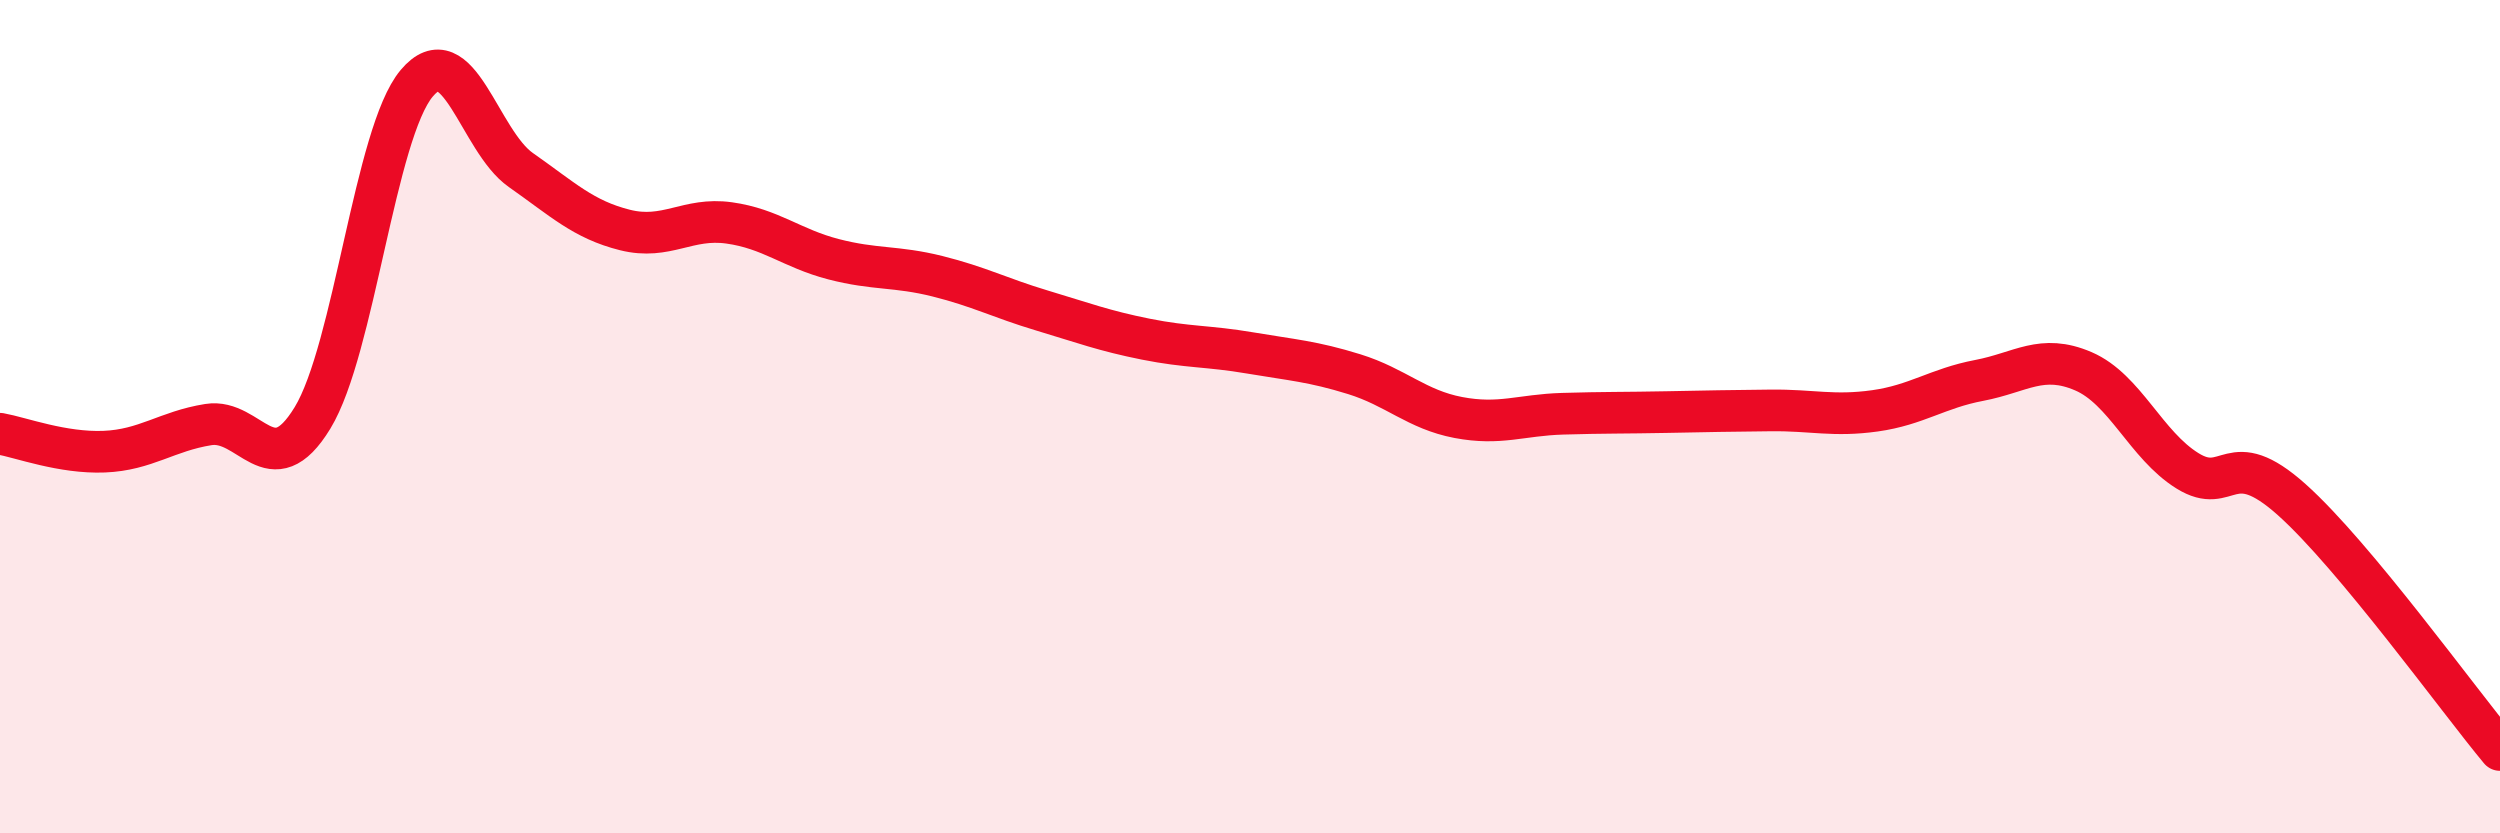
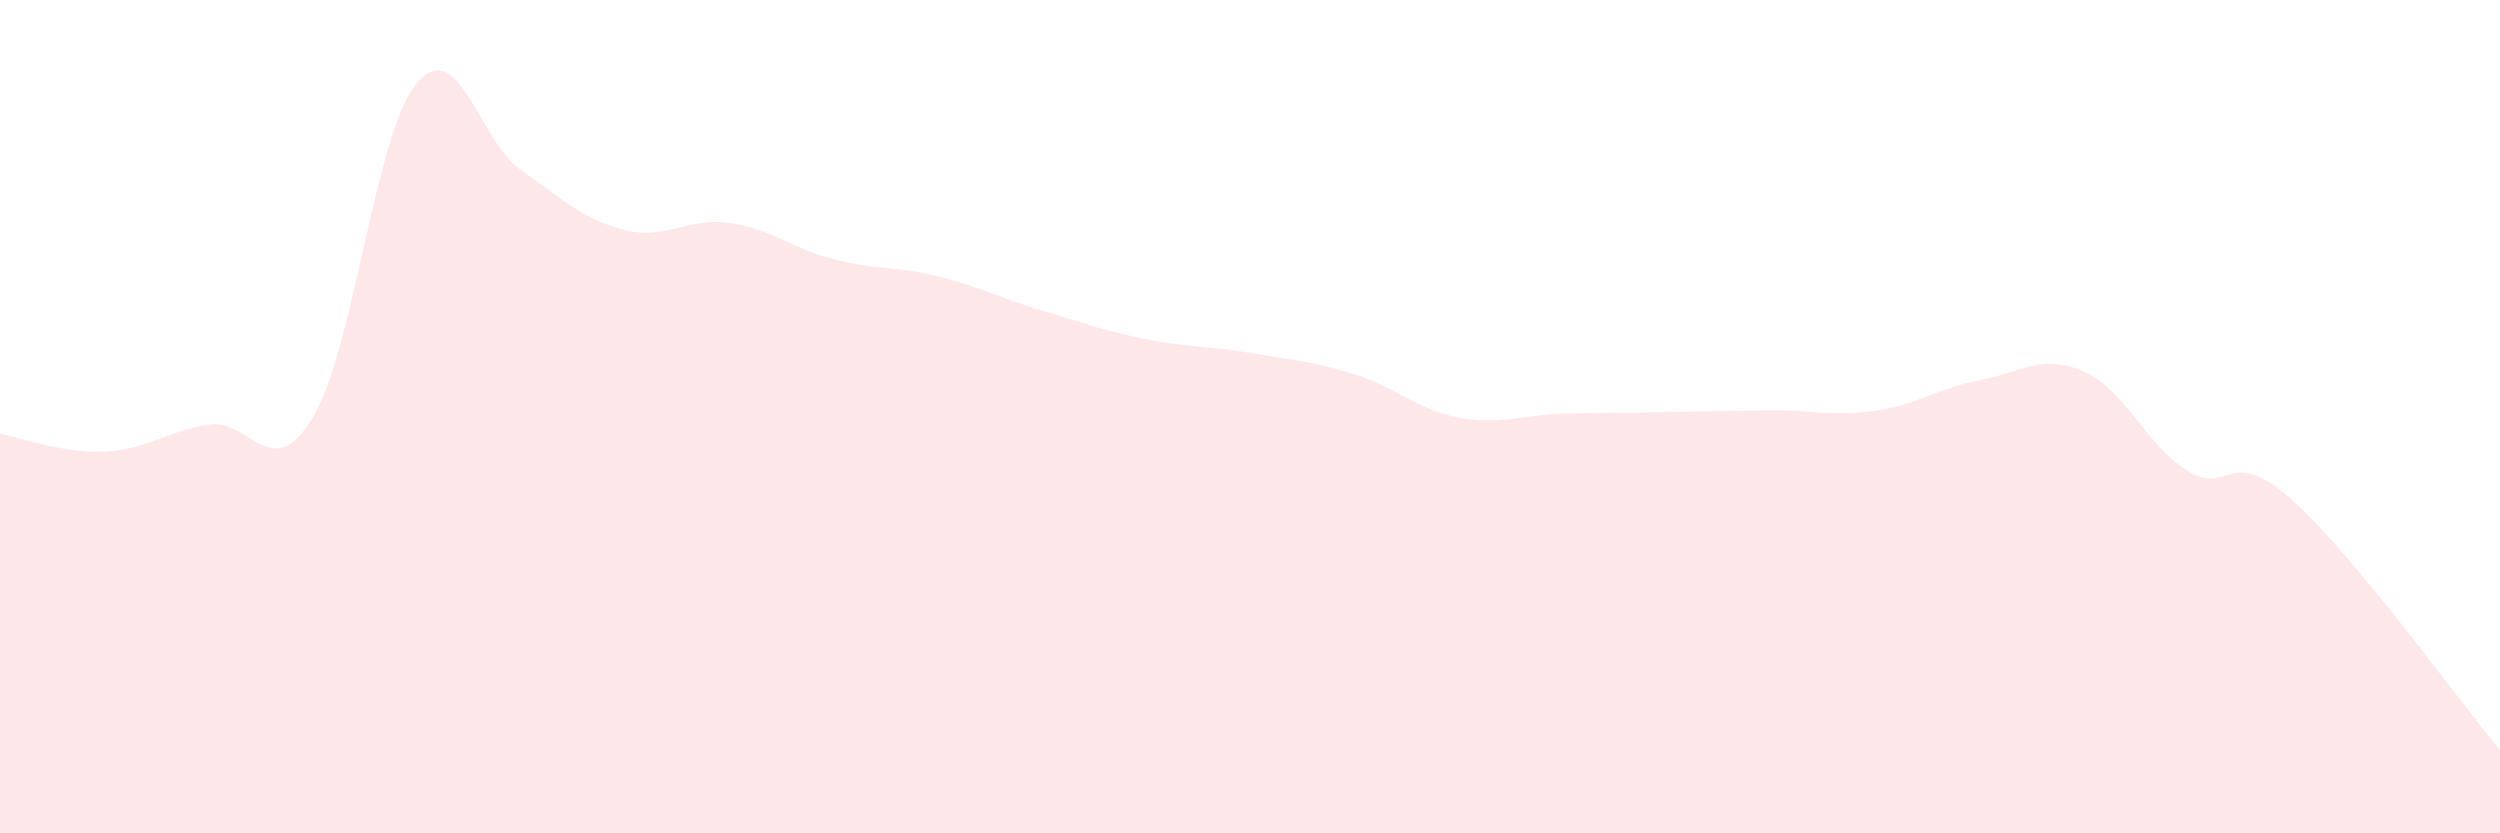
<svg xmlns="http://www.w3.org/2000/svg" width="60" height="20" viewBox="0 0 60 20">
  <path d="M 0,10.41 C 0.5,10.5 1.5,10.88 2.5,10.84 C 3.5,10.8 4,10.35 5,10.19 C 6,10.03 6.5,11.67 7.5,10.03 C 8.5,8.39 9,3.19 10,2 C 11,0.81 11.5,3.38 12.5,4.08 C 13.5,4.78 14,5.27 15,5.52 C 16,5.77 16.5,5.21 17.5,5.35 C 18.5,5.49 19,5.96 20,6.22 C 21,6.48 21.5,6.38 22.5,6.63 C 23.5,6.88 24,7.15 25,7.45 C 26,7.75 26.5,7.94 27.5,8.14 C 28.5,8.34 29,8.3 30,8.47 C 31,8.64 31.5,8.67 32.5,8.98 C 33.5,9.29 34,9.83 35,10.02 C 36,10.21 36.5,9.96 37.5,9.93 C 38.5,9.9 39,9.91 40,9.89 C 41,9.87 41.5,9.86 42.5,9.85 C 43.5,9.84 44,10 45,9.86 C 46,9.72 46.5,9.32 47.5,9.13 C 48.5,8.94 49,8.48 50,8.91 C 51,9.34 51.5,10.68 52.5,11.3 C 53.5,11.92 53.5,10.65 55,11.99 C 56.5,13.33 59,16.8 60,18L60 20L0 20Z" fill="#EB0A25" opacity="0.1" stroke-linecap="round" stroke-linejoin="round" />
-   <path d="M 0,10.41 C 0.5,10.5 1.5,10.88 2.5,10.84 C 3.5,10.8 4,10.35 5,10.19 C 6,10.03 6.5,11.67 7.5,10.03 C 8.5,8.39 9,3.19 10,2 C 11,0.81 11.5,3.38 12.5,4.08 C 13.5,4.78 14,5.27 15,5.52 C 16,5.77 16.5,5.21 17.5,5.35 C 18.5,5.49 19,5.96 20,6.22 C 21,6.48 21.5,6.38 22.5,6.63 C 23.5,6.88 24,7.15 25,7.45 C 26,7.75 26.5,7.94 27.5,8.14 C 28.5,8.34 29,8.3 30,8.47 C 31,8.64 31.5,8.67 32.5,8.98 C 33.5,9.29 34,9.83 35,10.02 C 36,10.21 36.5,9.96 37.5,9.93 C 38.5,9.9 39,9.91 40,9.89 C 41,9.87 41.5,9.86 42.5,9.85 C 43.5,9.84 44,10 45,9.86 C 46,9.72 46.5,9.32 47.5,9.13 C 48.5,8.94 49,8.48 50,8.91 C 51,9.34 51.5,10.68 52.5,11.3 C 53.5,11.92 53.5,10.65 55,11.99 C 56.5,13.33 59,16.8 60,18" stroke="#EB0A25" stroke-width="1" fill="none" stroke-linecap="round" stroke-linejoin="round" />
</svg>